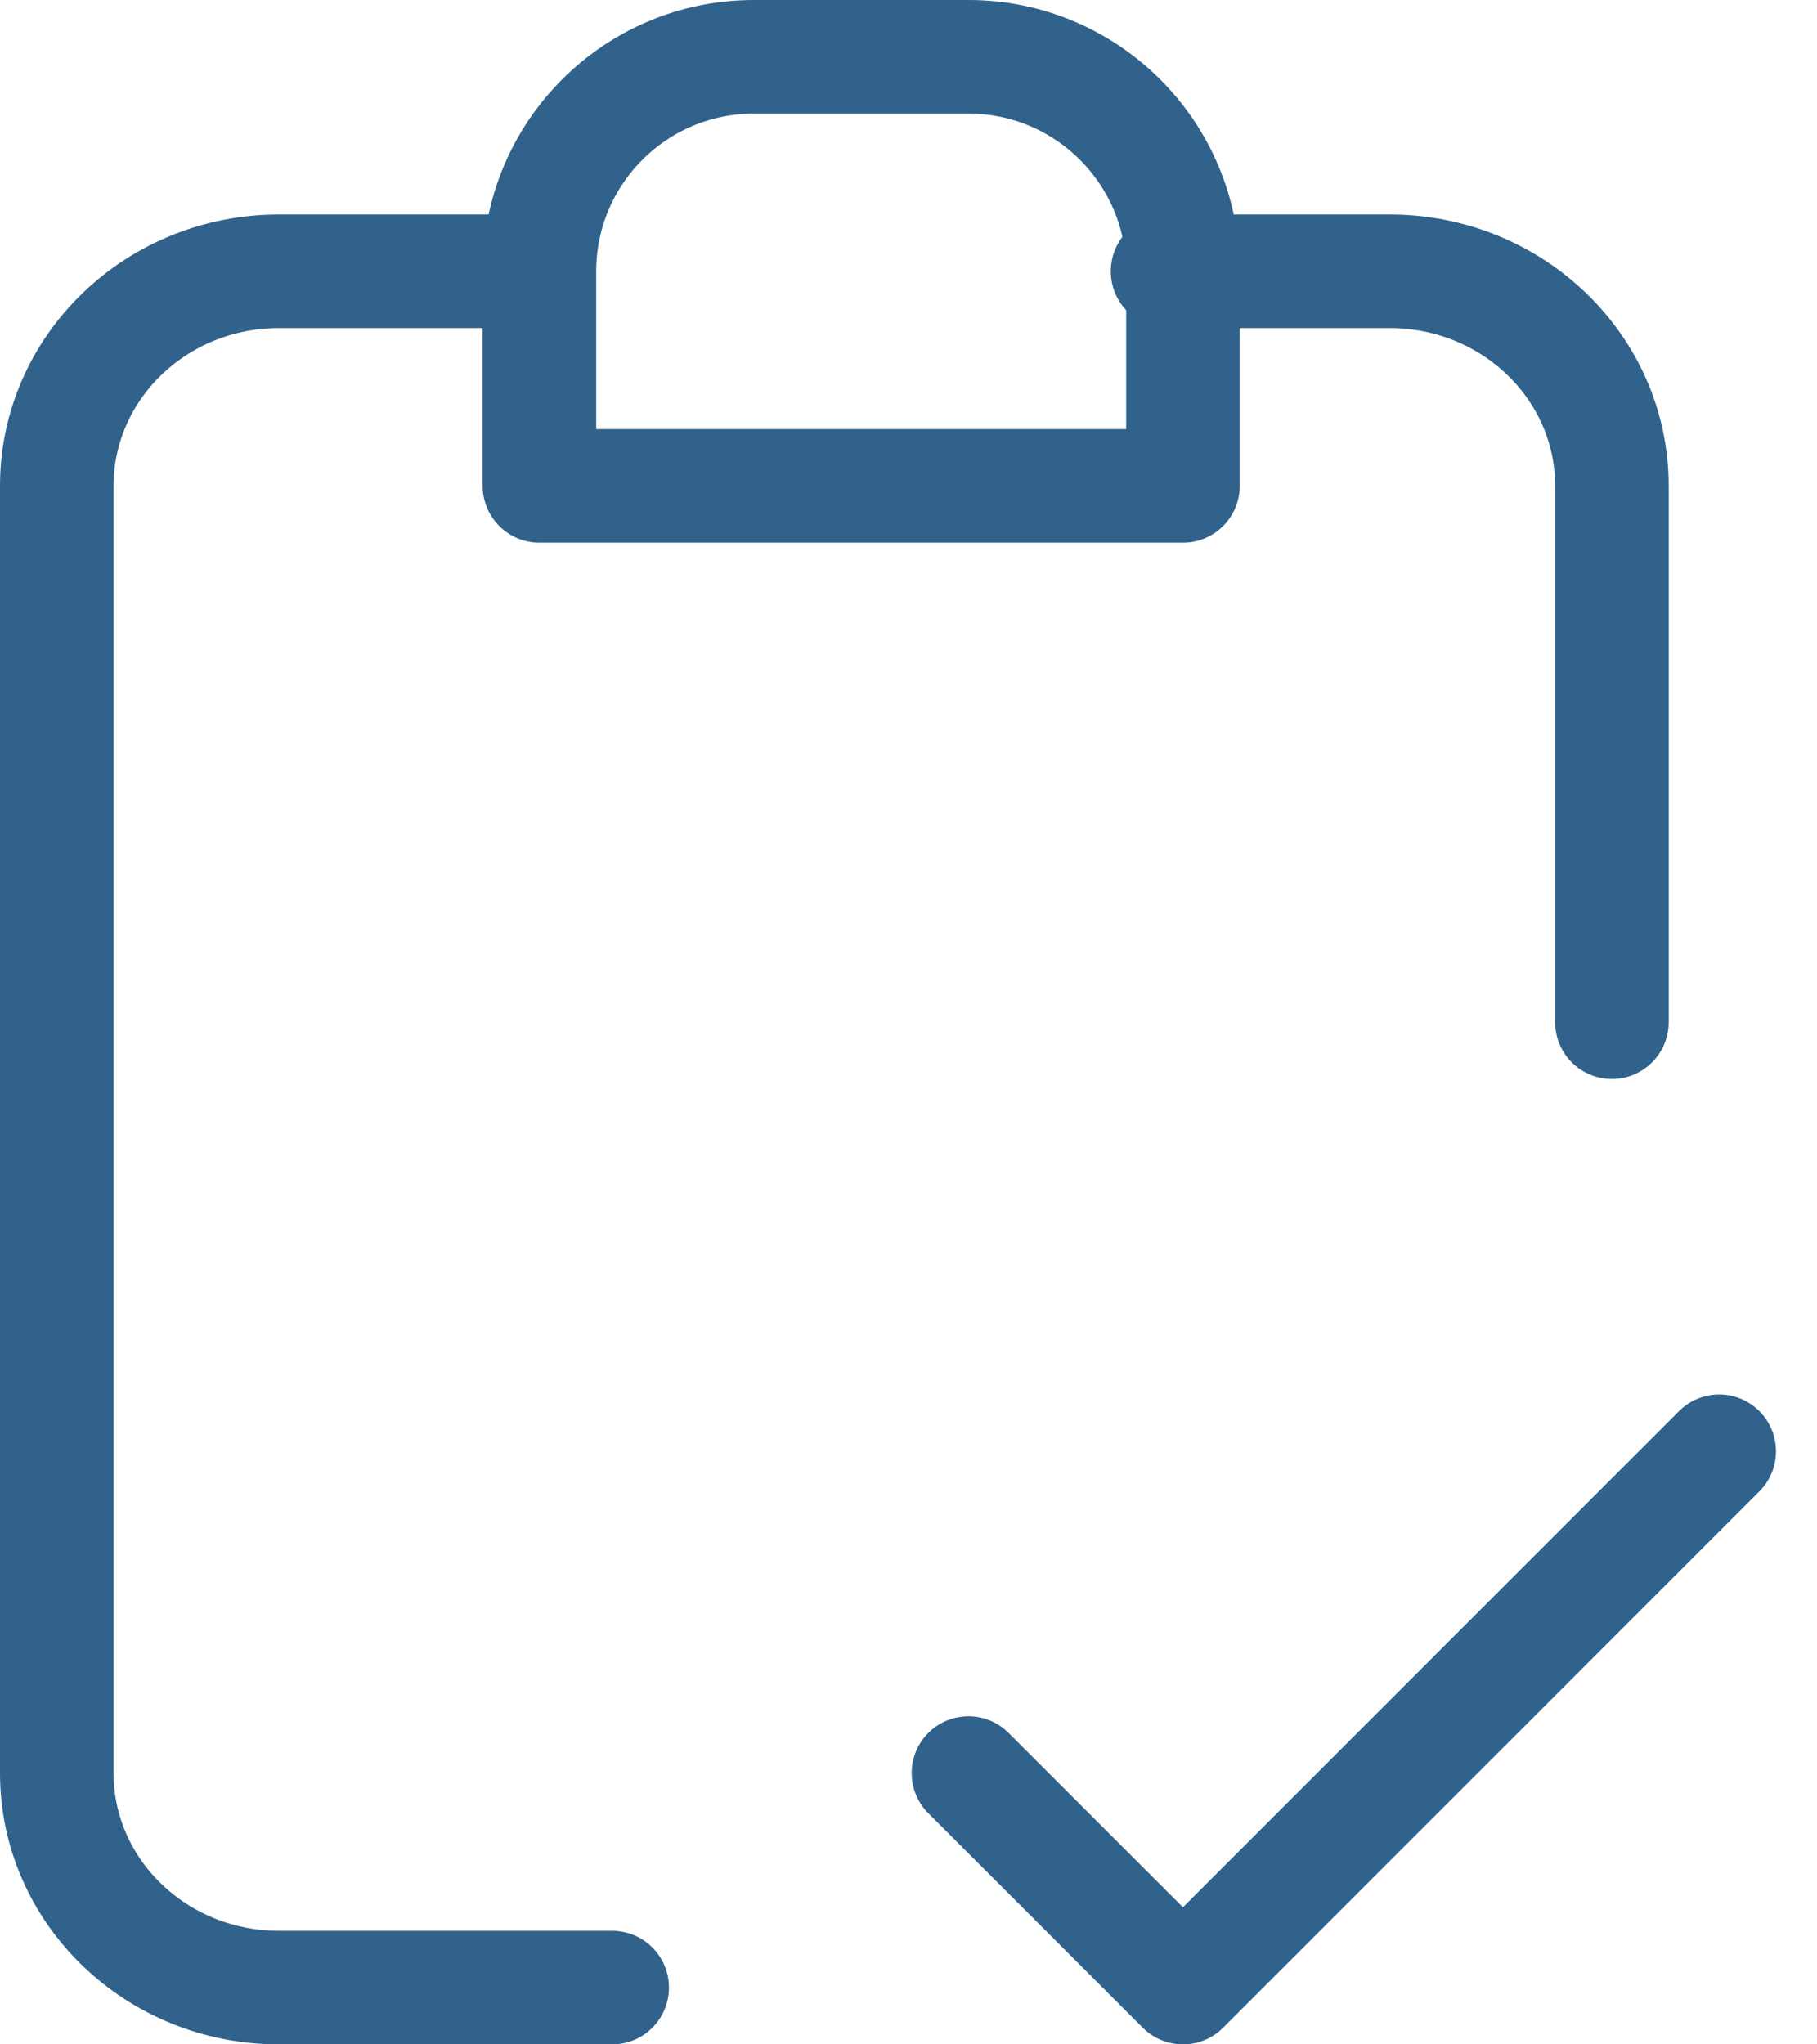
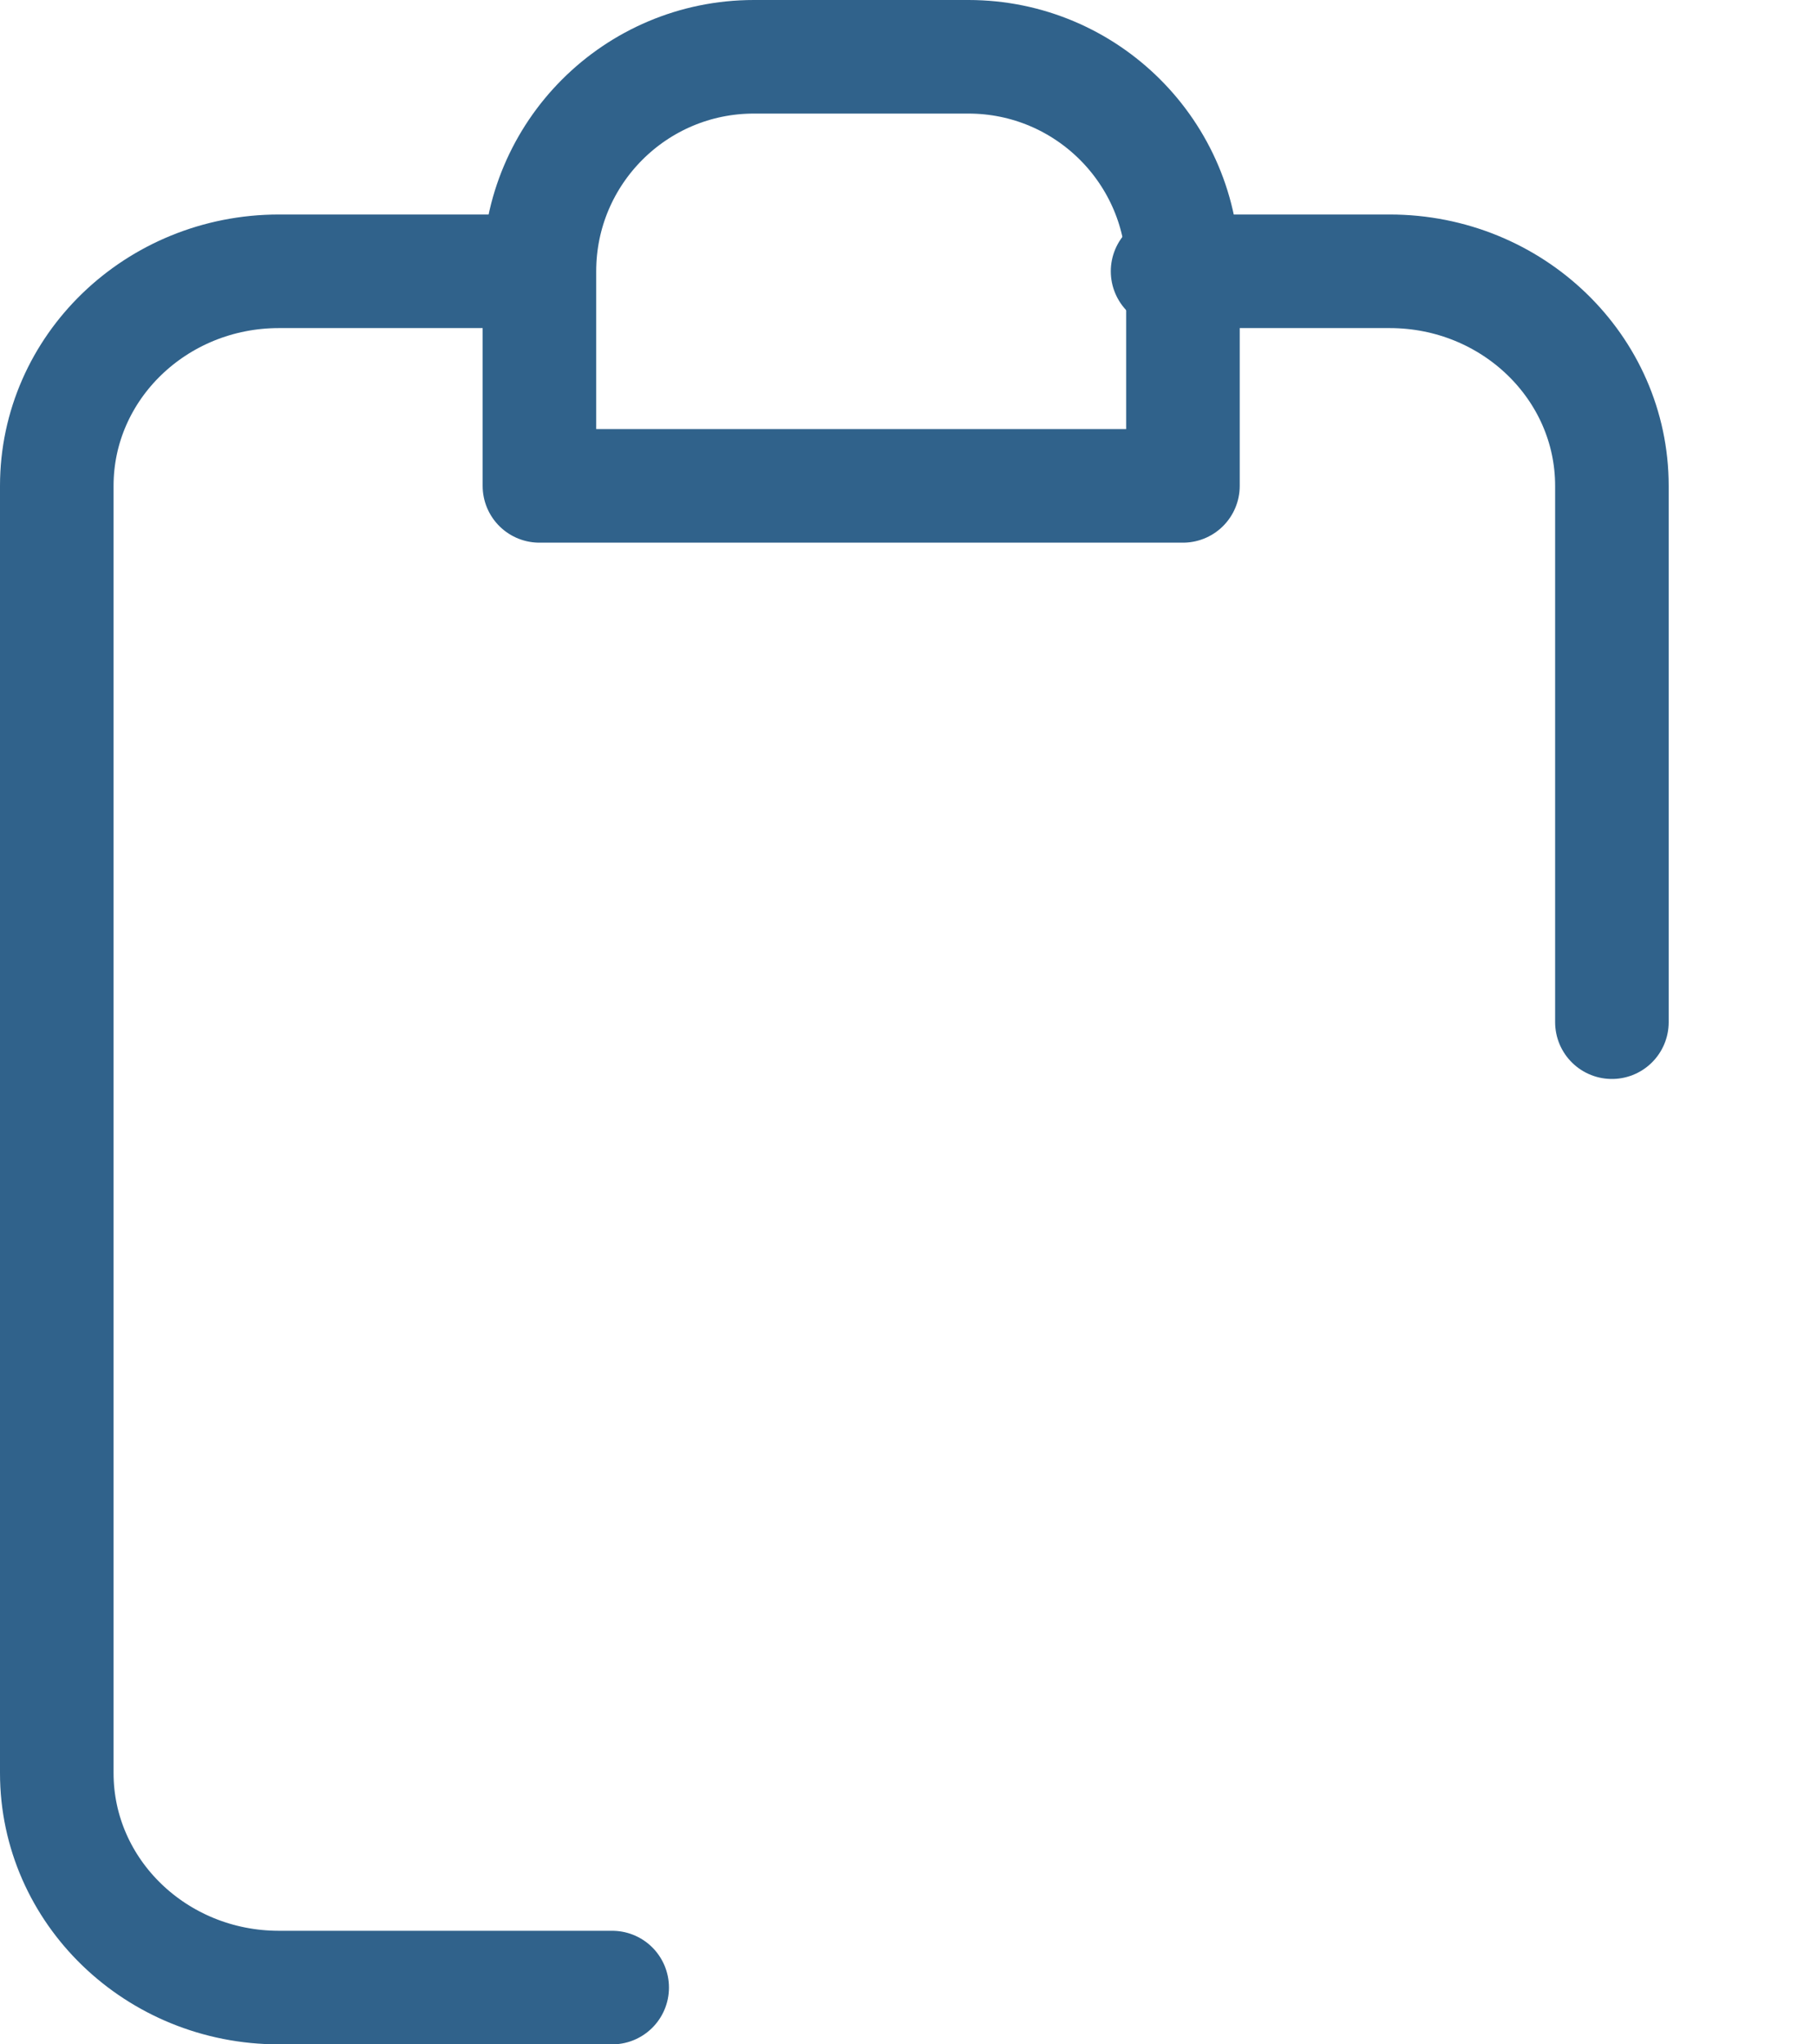
<svg xmlns="http://www.w3.org/2000/svg" width="24" height="27" viewBox="0 0 24 27" fill="none">
-   <path d="M7.125 3.583C7.125 2.019 8.393 0.75 9.958 0.75H12.791C14.356 0.75 15.625 2.019 15.625 3.583V6.417H7.125V3.583Z" stroke="#30628B" stroke-width="1.5" stroke-linecap="round" stroke-linejoin="round" />
+   <path d="M7.125 3.583C7.125 2.019 8.393 0.75 9.958 0.75H12.791C14.356 0.75 15.625 2.019 15.625 3.583V6.417H7.125V3.583" stroke="#30628B" stroke-width="1.5" stroke-linecap="round" stroke-linejoin="round" />
  <path d="M6.619 3.583H3.684C2.064 3.583 0.75 4.852 0.75 6.417V23.417C0.75 24.981 2.064 26.25 3.684 26.25H8.086M15.422 3.583H18.356C19.977 3.583 21.291 4.852 21.291 6.417V13.5" stroke="#30628B" stroke-width="1.5" stroke-linecap="round" stroke-linejoin="round" />
-   <path d="M12.792 23.417L15.625 26.25L22.708 19.167" stroke="#30628B" stroke-width="1.5" stroke-linecap="round" stroke-linejoin="round" />
</svg>